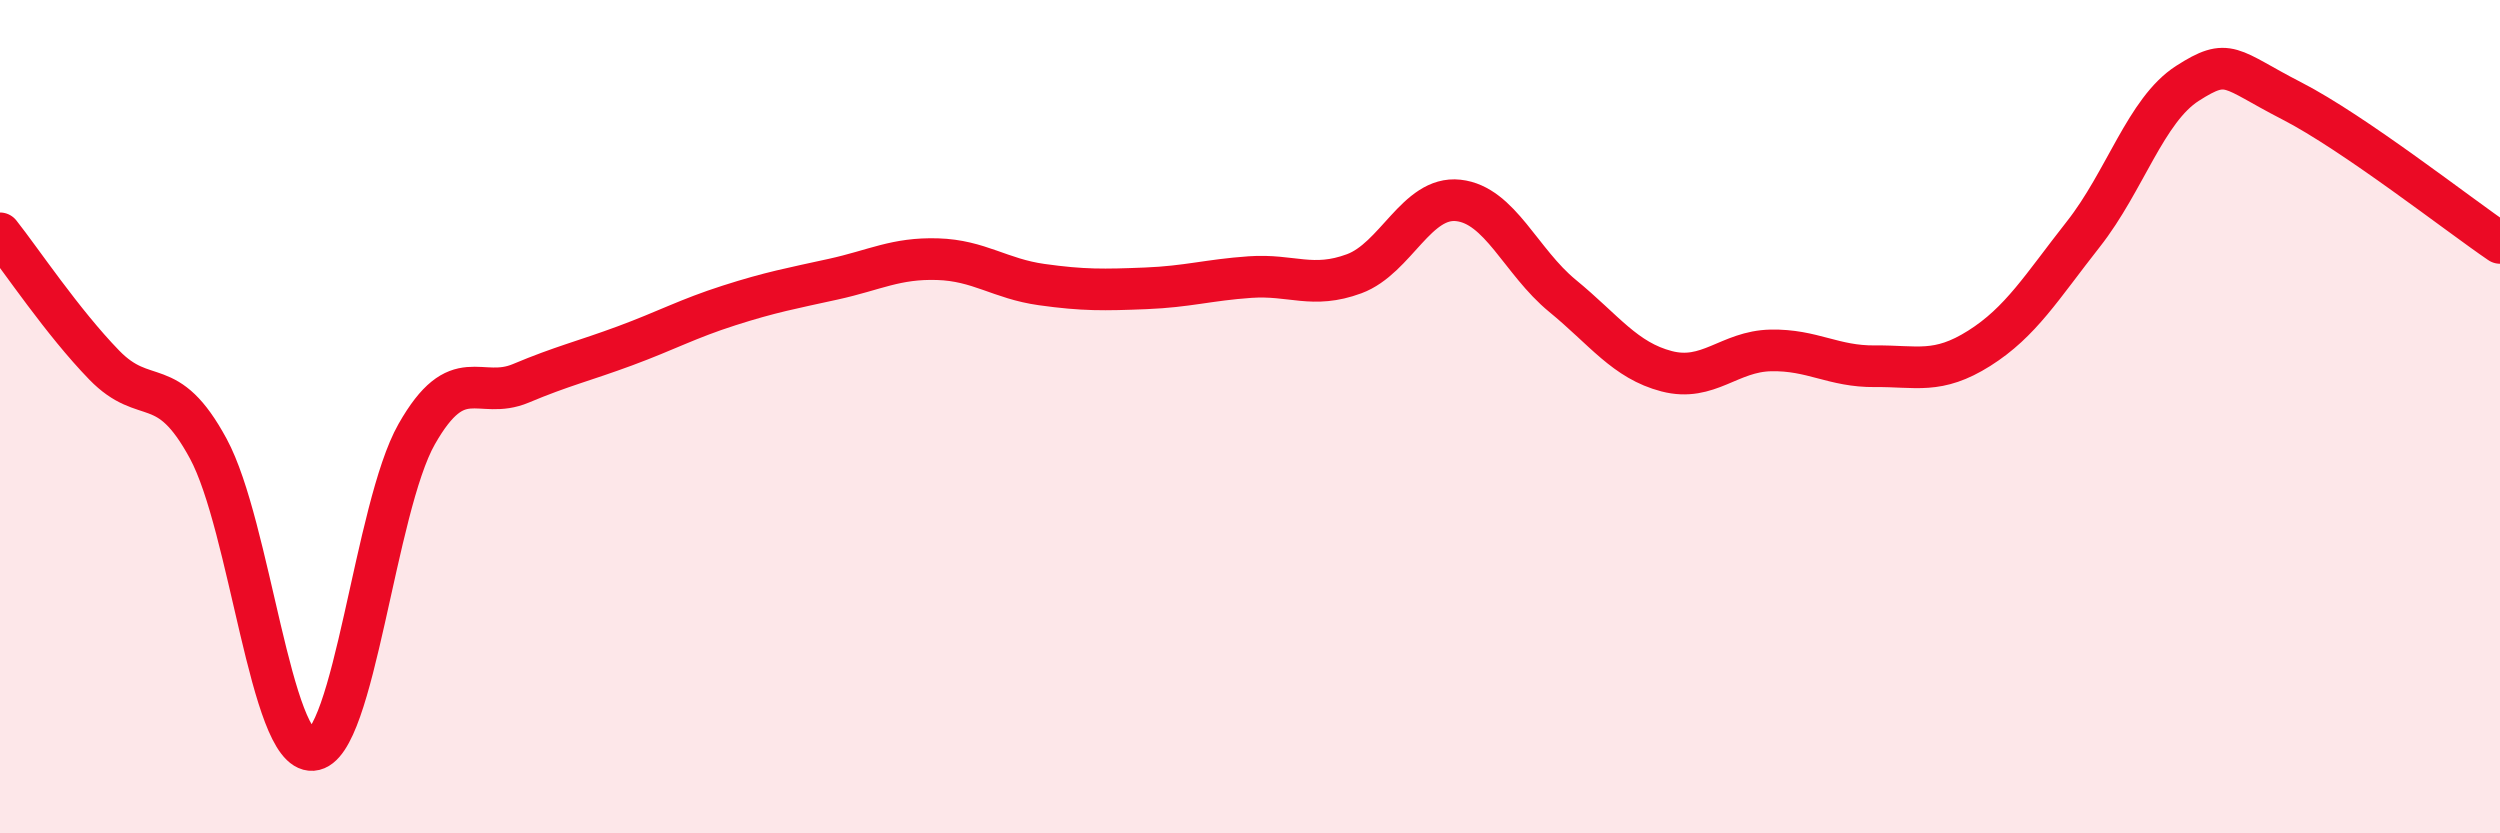
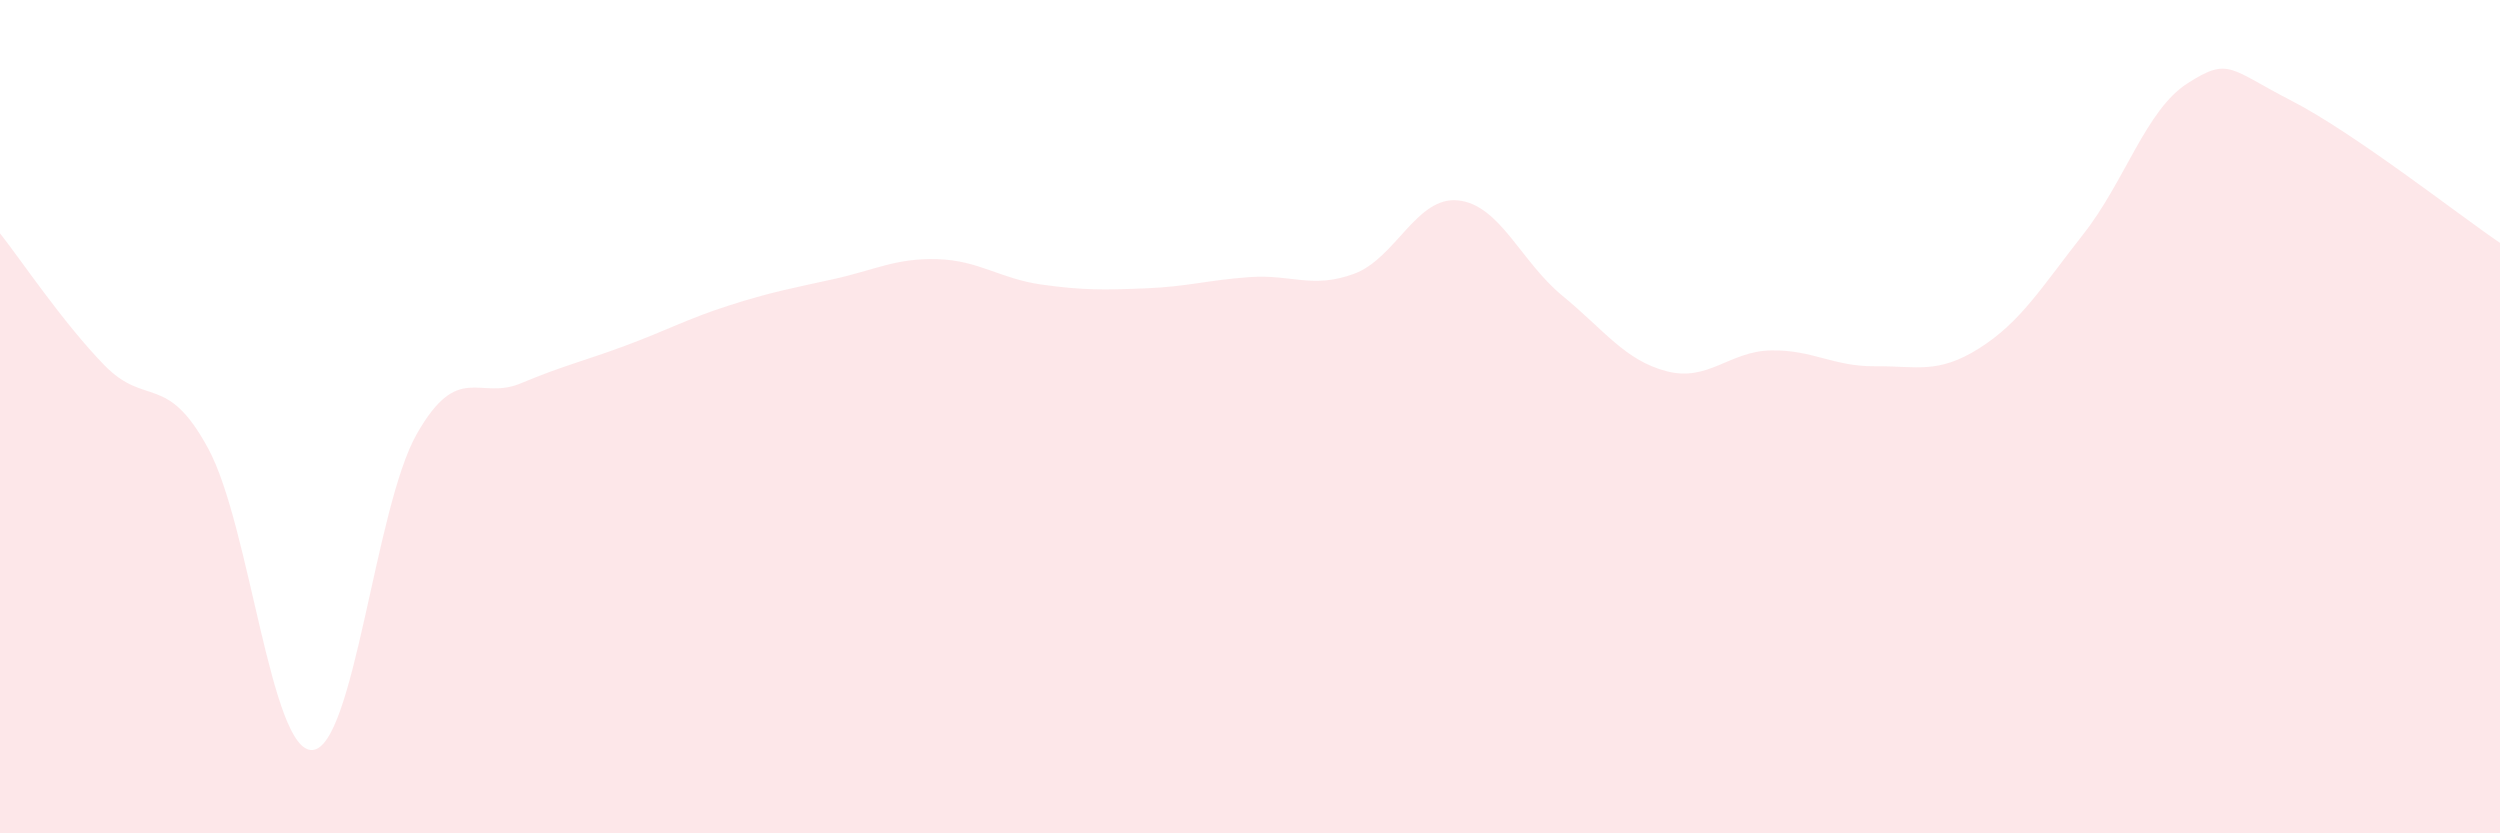
<svg xmlns="http://www.w3.org/2000/svg" width="60" height="20" viewBox="0 0 60 20">
  <path d="M 0,5.6 C 0.5,6.23 1.5,7.73 2.5,8.76 C 3.5,9.79 4,8.92 5,10.77 C 6,12.62 6.5,18.07 7.5,18 C 8.5,17.93 9,12.18 10,10.42 C 11,8.66 11.5,9.62 12.5,9.2 C 13.5,8.78 14,8.67 15,8.3 C 16,7.93 16.5,7.65 17.5,7.33 C 18.5,7.01 19,6.92 20,6.7 C 21,6.48 21.5,6.19 22.5,6.22 C 23.5,6.25 24,6.69 25,6.83 C 26,6.97 26.5,6.96 27.5,6.92 C 28.5,6.88 29,6.72 30,6.65 C 31,6.58 31.5,6.94 32.5,6.57 C 33.5,6.2 34,4.7 35,4.81 C 36,4.92 36.5,6.28 37.5,7.1 C 38.5,7.92 39,8.65 40,8.91 C 41,9.17 41.5,8.43 42.5,8.41 C 43.5,8.39 44,8.8 45,8.79 C 46,8.78 46.5,8.99 47.5,8.36 C 48.5,7.73 49,6.89 50,5.62 C 51,4.35 51.5,2.64 52.5,2 C 53.5,1.36 53.5,1.65 55,2.42 C 56.5,3.19 59,5.15 60,5.83L60 20L0 20Z" fill="#EB0A25" opacity="0.1" stroke-linecap="round" stroke-linejoin="round" />
-   <path d="M 0,5.6 C 0.5,6.23 1.5,7.73 2.5,8.76 C 3.5,9.79 4,8.92 5,10.77 C 6,12.62 6.5,18.07 7.5,18 C 8.5,17.93 9,12.18 10,10.42 C 11,8.66 11.5,9.62 12.5,9.2 C 13.5,8.78 14,8.67 15,8.3 C 16,7.93 16.5,7.65 17.5,7.33 C 18.5,7.01 19,6.92 20,6.7 C 21,6.48 21.5,6.19 22.5,6.22 C 23.5,6.25 24,6.69 25,6.83 C 26,6.97 26.5,6.96 27.5,6.92 C 28.5,6.88 29,6.72 30,6.65 C 31,6.58 31.5,6.94 32.5,6.57 C 33.5,6.2 34,4.7 35,4.81 C 36,4.92 36.5,6.28 37.5,7.1 C 38.5,7.92 39,8.65 40,8.91 C 41,9.17 41.5,8.43 42.5,8.41 C 43.5,8.39 44,8.8 45,8.79 C 46,8.78 46.5,8.99 47.5,8.36 C 48.5,7.73 49,6.89 50,5.62 C 51,4.35 51.5,2.64 52.5,2 C 53.5,1.36 53.5,1.65 55,2.42 C 56.5,3.19 59,5.15 60,5.83" stroke="#EB0A25" stroke-width="1" fill="none" stroke-linecap="round" stroke-linejoin="round" />
</svg>